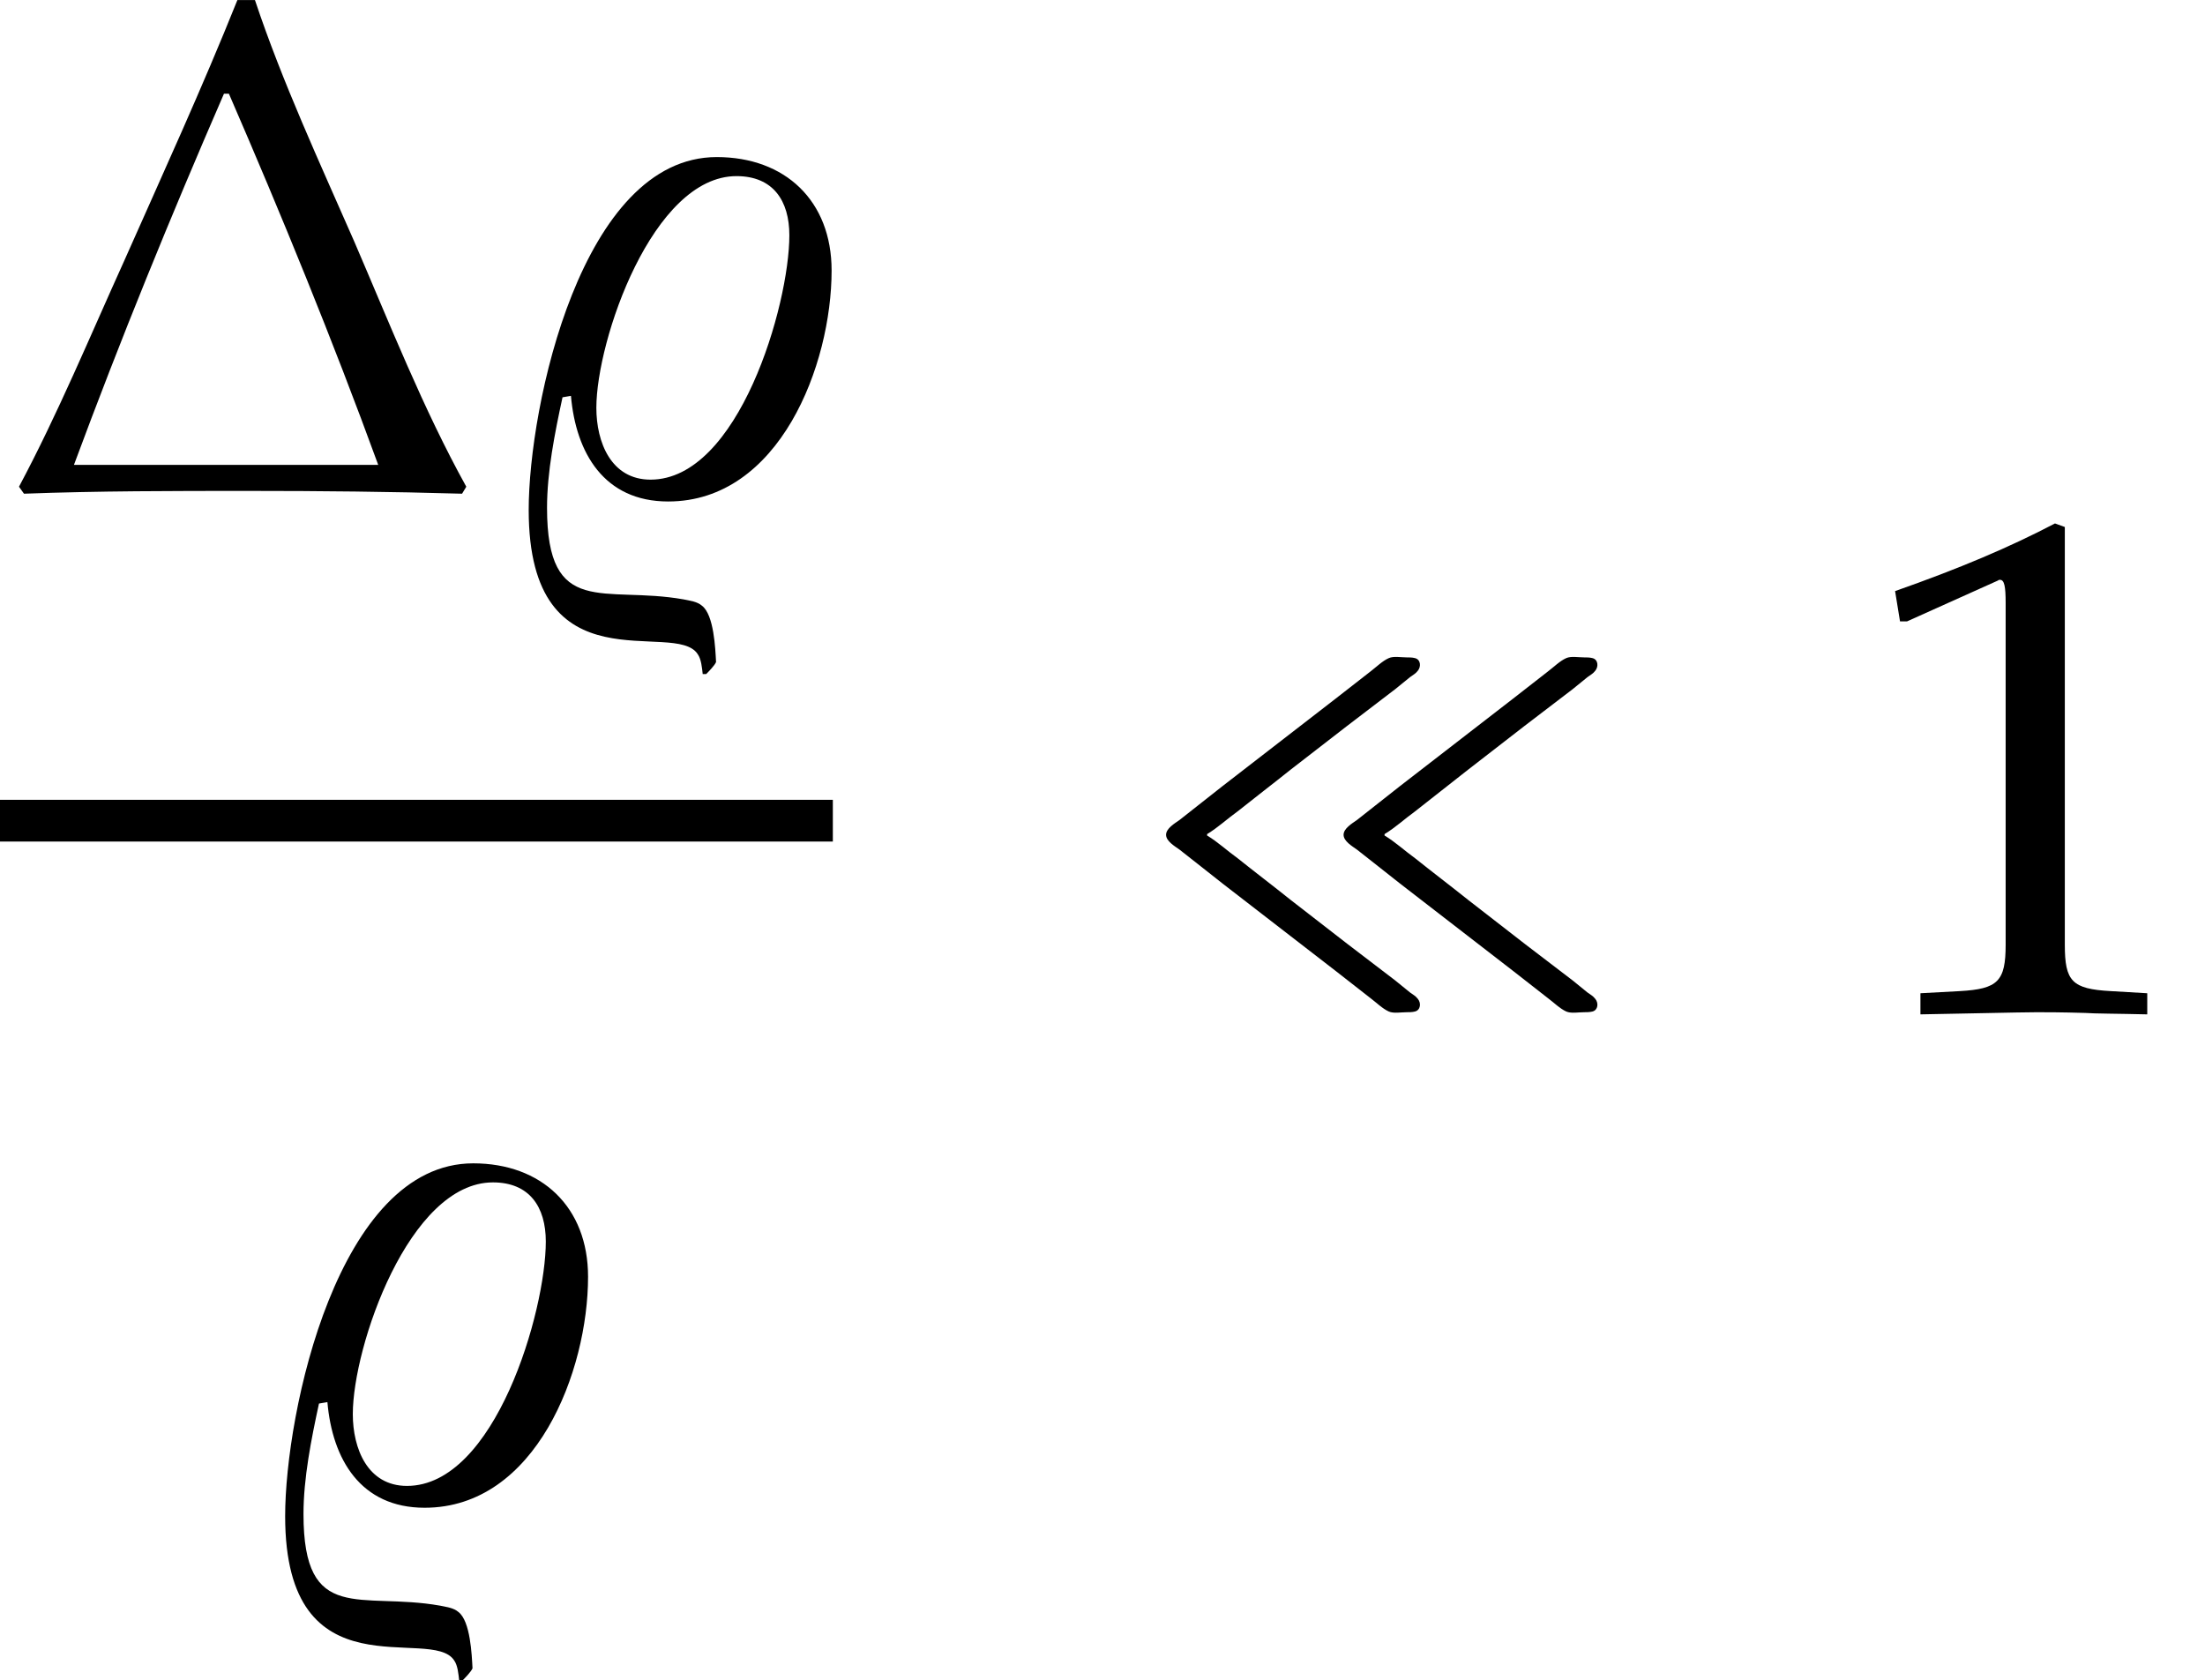
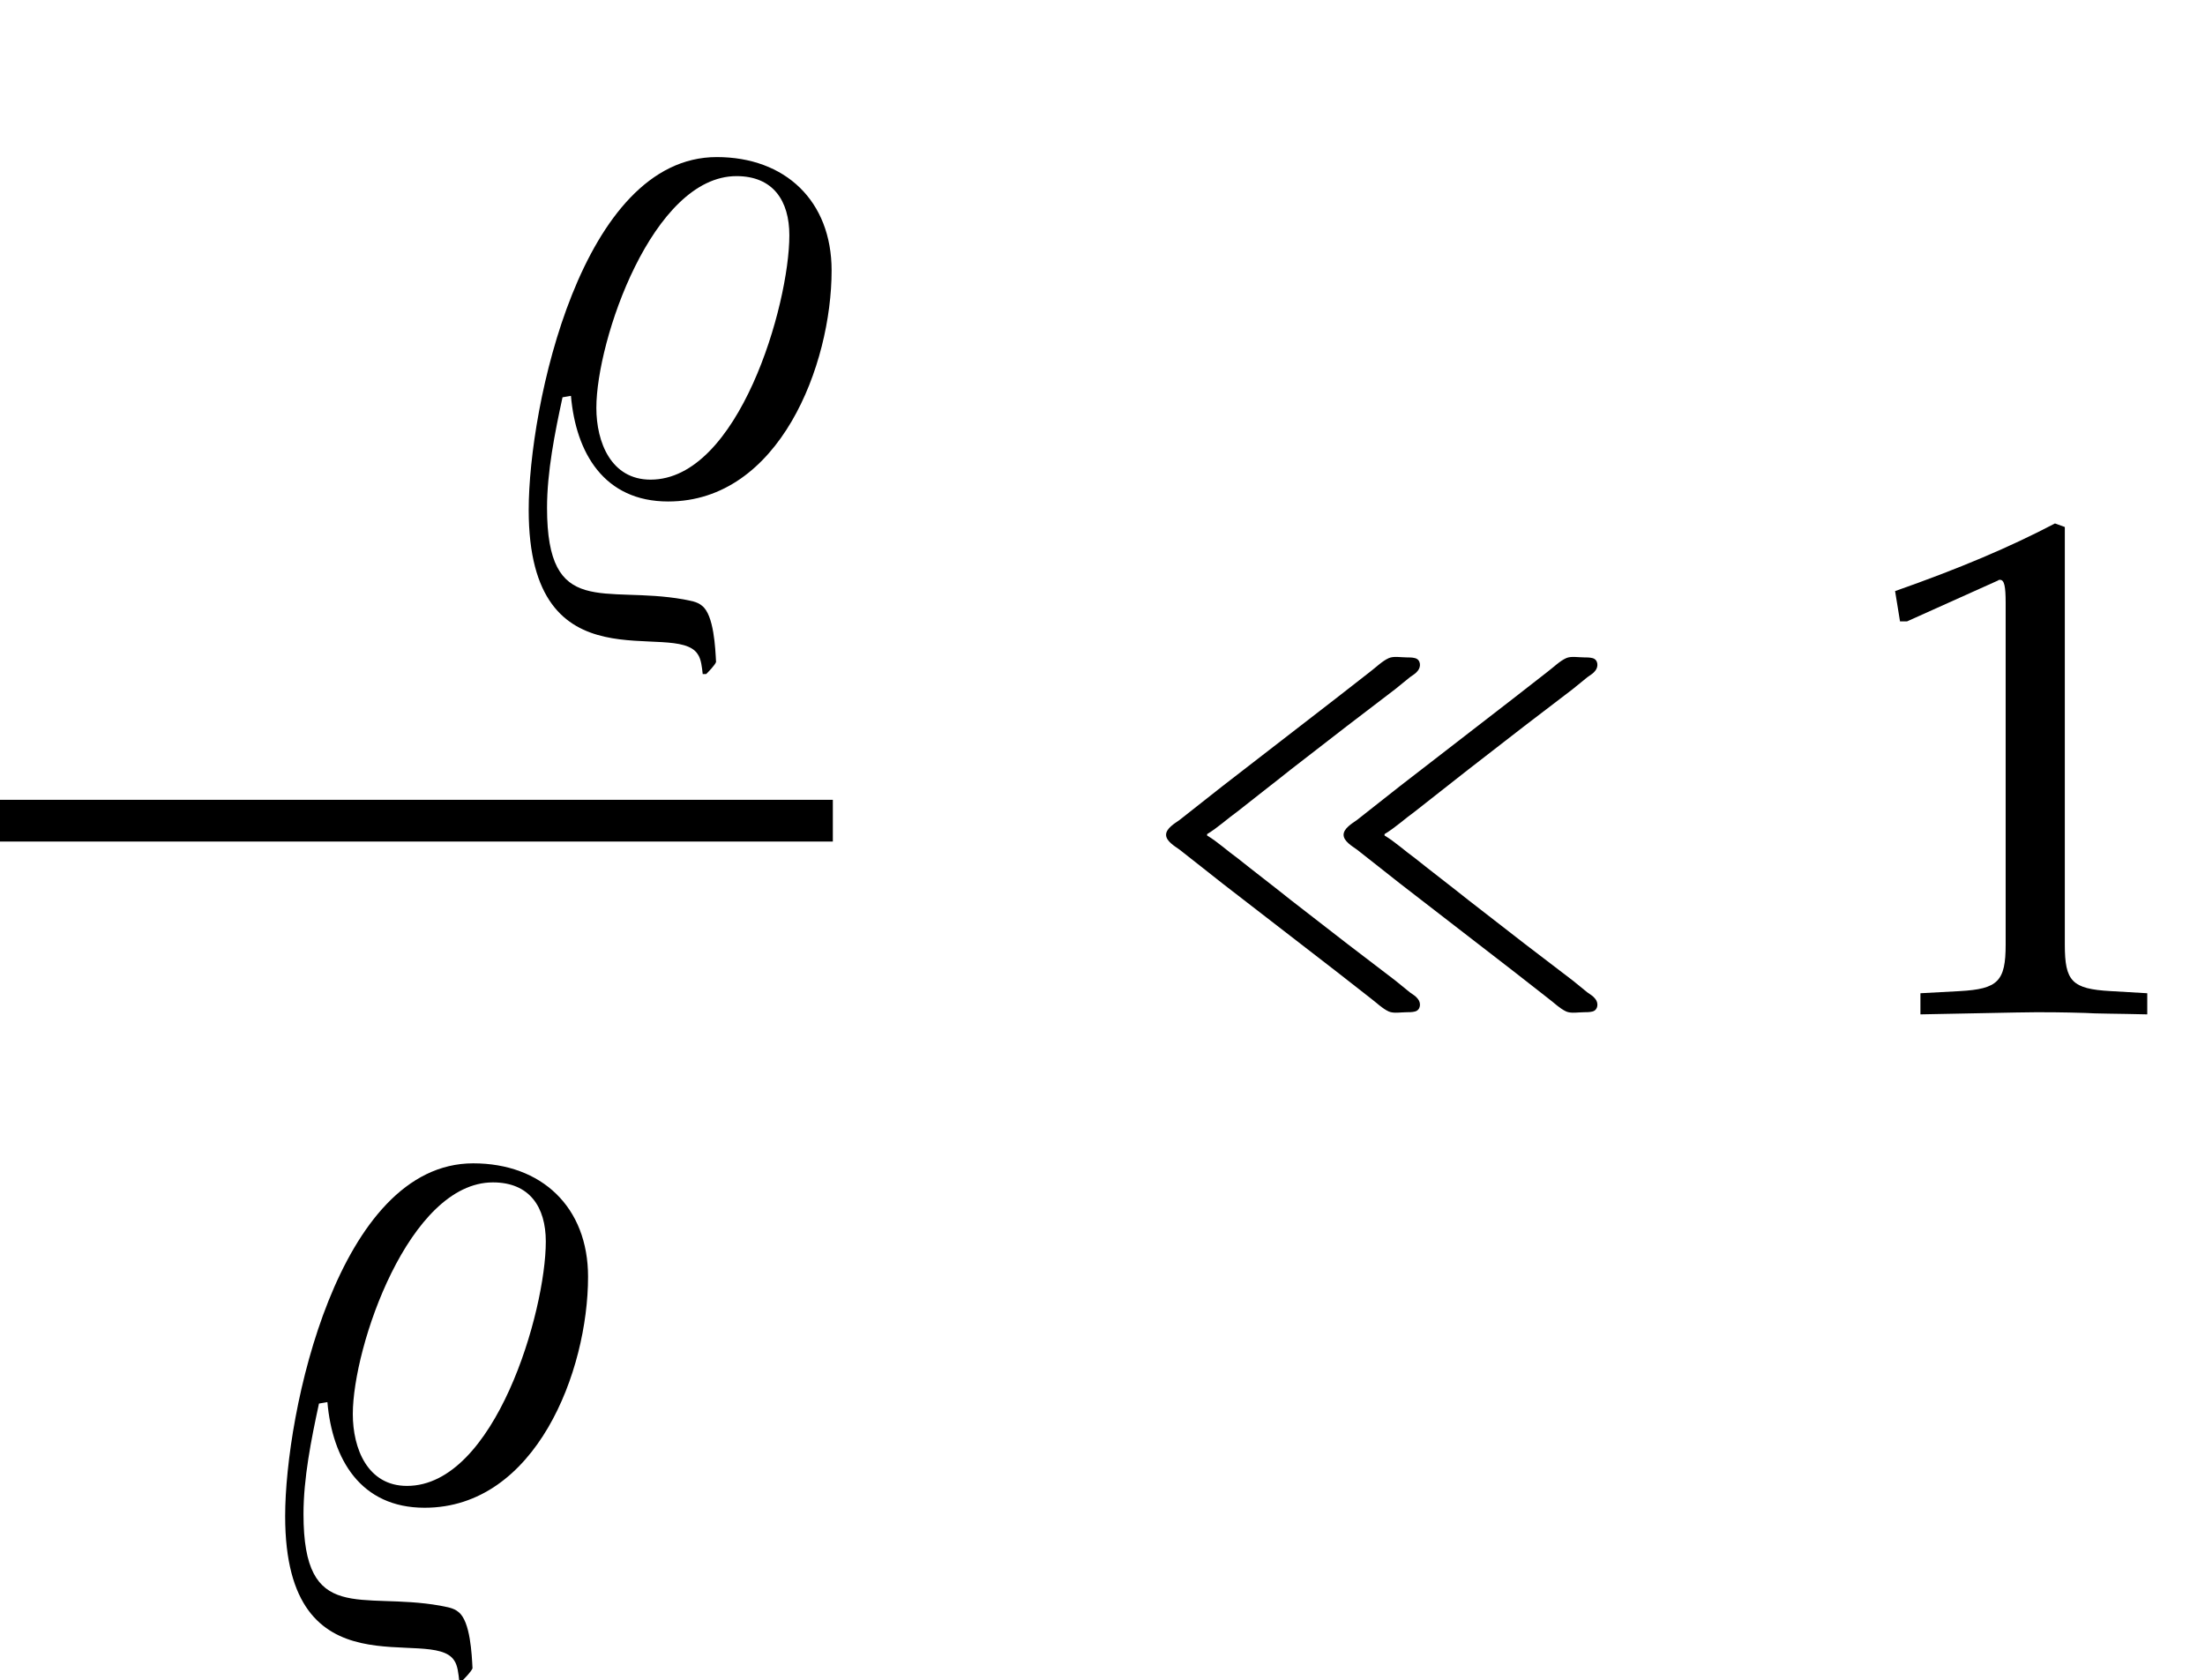
<svg xmlns="http://www.w3.org/2000/svg" xmlns:xlink="http://www.w3.org/1999/xlink" version="1.1" width="34.024pt" height="25.93pt" viewBox="216.701 69.832 34.024 25.93">
  <defs>
    <path id="g5-49" d="M.728-6.032H.837L2.239-6.662C2.25-6.673 2.261-6.673 2.271-6.673C2.337-6.673 2.358-6.575 2.358-6.315V-1.043C2.358-.478 2.239-.359 1.652-.326L1.043-.293V.033C2.717 0 2.717 0 2.837 0C2.978 0 3.217 0 3.587 .011C3.717 .022 4.097 .022 4.543 .033V-.293L3.978-.326C3.38-.359 3.271-.478 3.271-1.043V-7.488L3.119-7.543C2.413-7.173 1.641-6.847 .652-6.499L.728-6.032Z" />
    <path id="g0-33" d="M1.549-2.727V-2.749C1.713-2.847 1.865-2.989 2.018-3.098C2.291-3.316 2.564-3.524 2.836-3.742L3.709-4.418L4.451-4.985L4.68-5.171C4.724-5.204 4.767-5.225 4.8-5.269C4.855-5.335 4.844-5.444 4.756-5.465C4.713-5.476 4.669-5.476 4.625-5.476C4.538-5.476 4.429-5.498 4.353-5.465C4.255-5.422 4.156-5.324 4.069-5.258L3.524-4.833C2.945-4.385 2.367-3.938 1.789-3.491C1.571-3.316 1.342-3.142 1.124-2.967C1.047-2.913 .916-2.836 .916-2.738S1.047-2.564 1.124-2.509C1.342-2.335 1.571-2.16 1.789-1.985C2.367-1.538 2.945-1.091 3.524-.644L4.069-.218C4.156-.153 4.255-.055 4.353-.011C4.429 .022 4.538 0 4.625 0C4.669 0 4.713 0 4.756-.011C4.844-.033 4.855-.142 4.8-.207C4.767-.251 4.724-.273 4.68-.305L4.451-.491L3.709-1.058L2.836-1.735C2.564-1.953 2.291-2.16 2.018-2.378C1.865-2.487 1.713-2.629 1.549-2.727ZM4.287-2.727V-2.749C4.451-2.847 4.604-2.989 4.756-3.098C5.029-3.316 5.302-3.524 5.575-3.742L6.447-4.418L7.189-4.985L7.418-5.171C7.462-5.204 7.505-5.225 7.538-5.269C7.593-5.335 7.582-5.444 7.495-5.465C7.451-5.476 7.407-5.476 7.364-5.476C7.276-5.476 7.167-5.498 7.091-5.465C6.993-5.422 6.895-5.324 6.807-5.258L6.262-4.833C5.684-4.385 5.105-3.938 4.527-3.491C4.309-3.316 4.08-3.142 3.862-2.967C3.785-2.913 3.655-2.836 3.655-2.738S3.785-2.564 3.862-2.509C4.08-2.335 4.309-2.16 4.527-1.985C5.105-1.538 5.684-1.091 6.262-.644L6.807-.218C6.895-.153 6.993-.055 7.091-.011C7.167 .022 7.276 0 7.364 0C7.407 0 7.451 0 7.495-.011C7.582-.033 7.593-.142 7.538-.207C7.505-.251 7.462-.273 7.418-.305L7.189-.491L6.447-1.058L5.575-1.735C5.302-1.953 5.029-2.16 4.756-2.378C4.604-2.487 4.451-2.629 4.287-2.727Z" />
-     <path id="g6-1" d="M7.195-.065C6.532-1.261 6.01-2.587 5.467-3.847C4.934-5.065 4.358-6.304 3.934-7.575H3.663C3.119-6.217 2.511-4.891 1.913-3.543C1.391-2.391 .891-1.185 .293-.065L.37 .043C1.522 0 2.674 0 3.837 0C4.934 0 6.032 .011 7.13 .043L7.195-.065ZM5.836-.402H1.141C1.858-2.337 2.63-4.228 3.456-6.13H3.532C4.347-4.25 5.13-2.337 5.836-.402Z" />
    <path id="g2-37" d="M5.315-3.402C5.315-4.478 4.597-5.152 3.543-5.152C1.456-5.152 .641-1.304 .641 .293C.641 3.097 2.902 1.967 3.25 2.521C3.304 2.598 3.315 2.728 3.326 2.826H3.38C3.413 2.793 3.51 2.695 3.532 2.641C3.521 2.435 3.5 1.913 3.315 1.772C3.239 1.706 3.13 1.695 3.032 1.674C1.804 1.456 .924 1.978 .924 .261C.924-.293 1.043-.891 1.163-1.445L1.293-1.467C1.369-.587 1.804 .163 2.793 .163C4.51 .163 5.315-1.945 5.315-3.402ZM4.663-3.945C4.663-2.869 3.88-.174 2.521-.174C1.913-.174 1.685-.75 1.685-1.282C1.685-2.326 2.554-4.858 3.847-4.858C4.413-4.858 4.663-4.478 4.663-3.945Z" />
  </defs>
  <g id="page1">
    <use x="216.701" y="77.408" xlink:href="#g6-1" />
    <use x="224.218" y="77.408" xlink:href="#g2-37" />
    <rect x="216.701" y="82.175" height=".644" width="12.851" />
    <use x="220.46" y="92.937" xlink:href="#g2-37" />
    <use x="233.778" y="85.453" xlink:href="#g0-33" />
    <use x="245.291" y="85.453" xlink:href="#g5-49" />
  </g>
</svg>